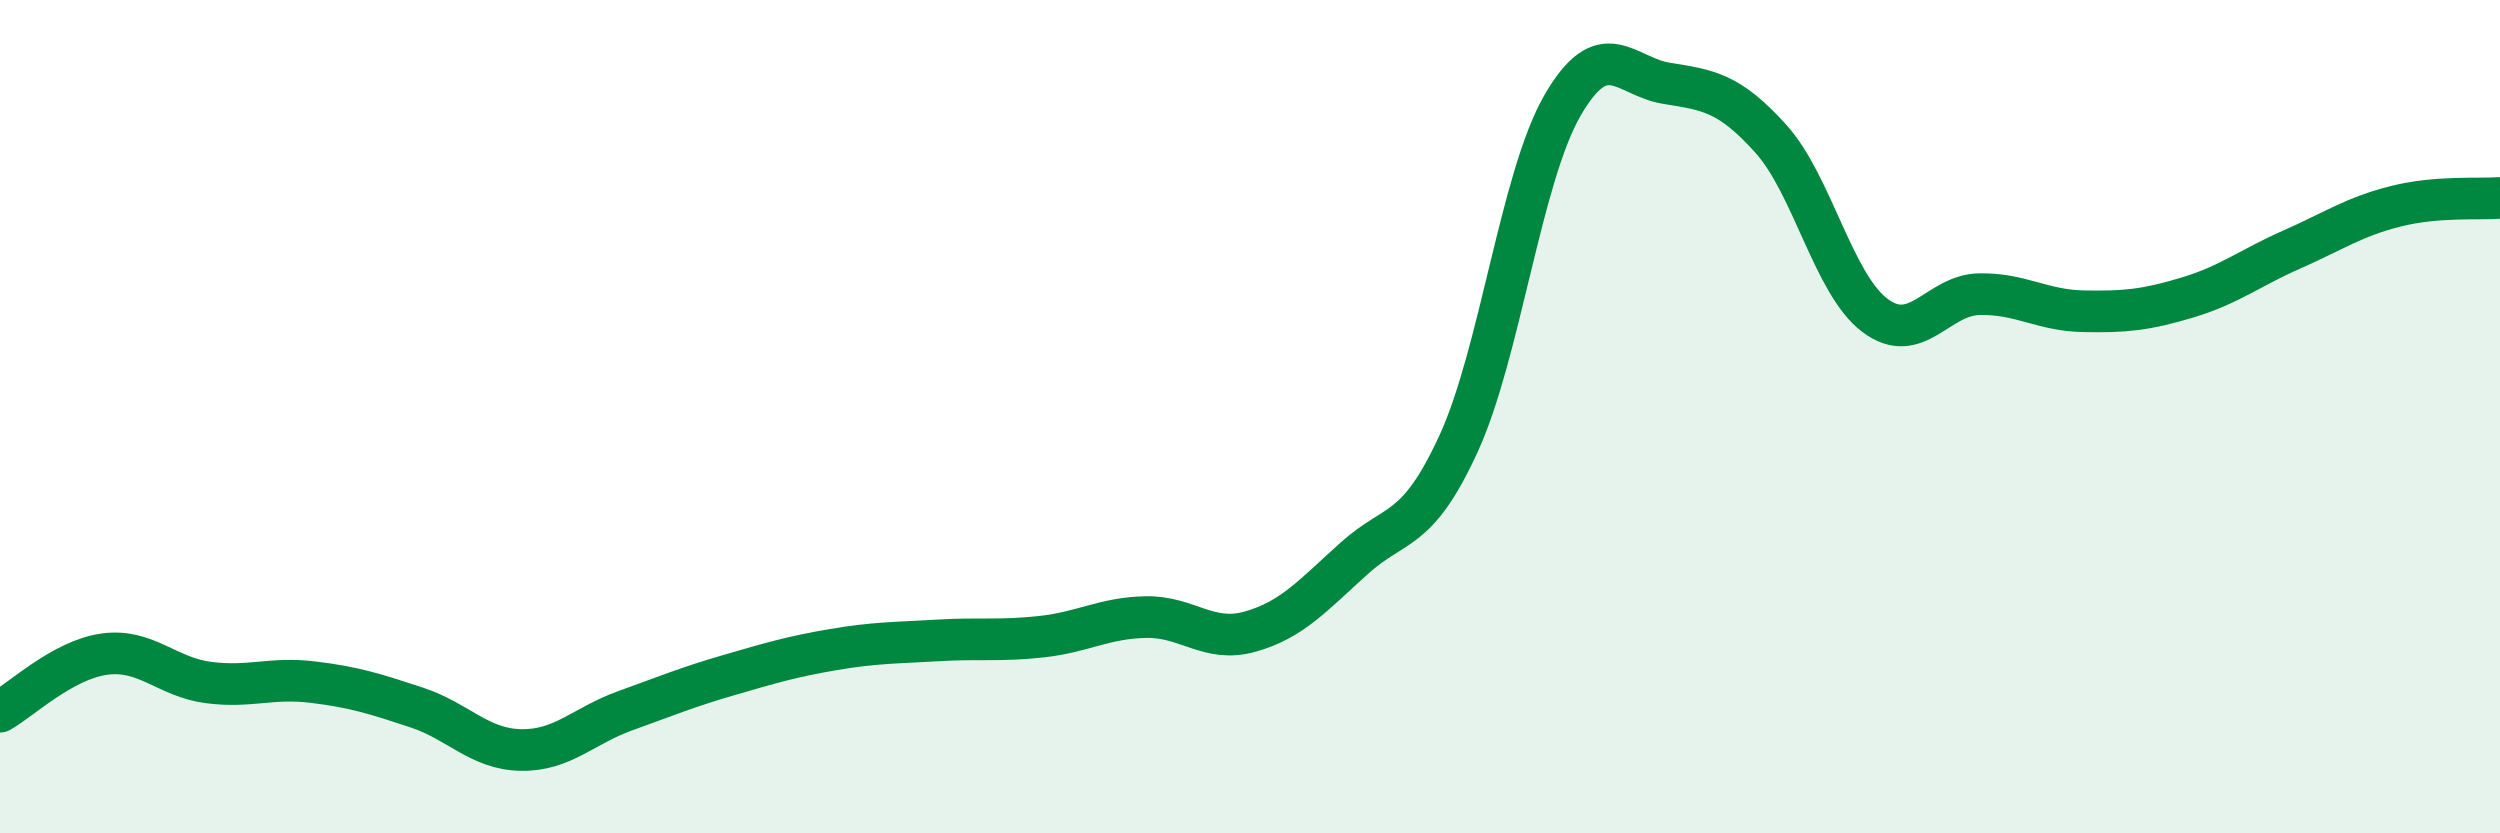
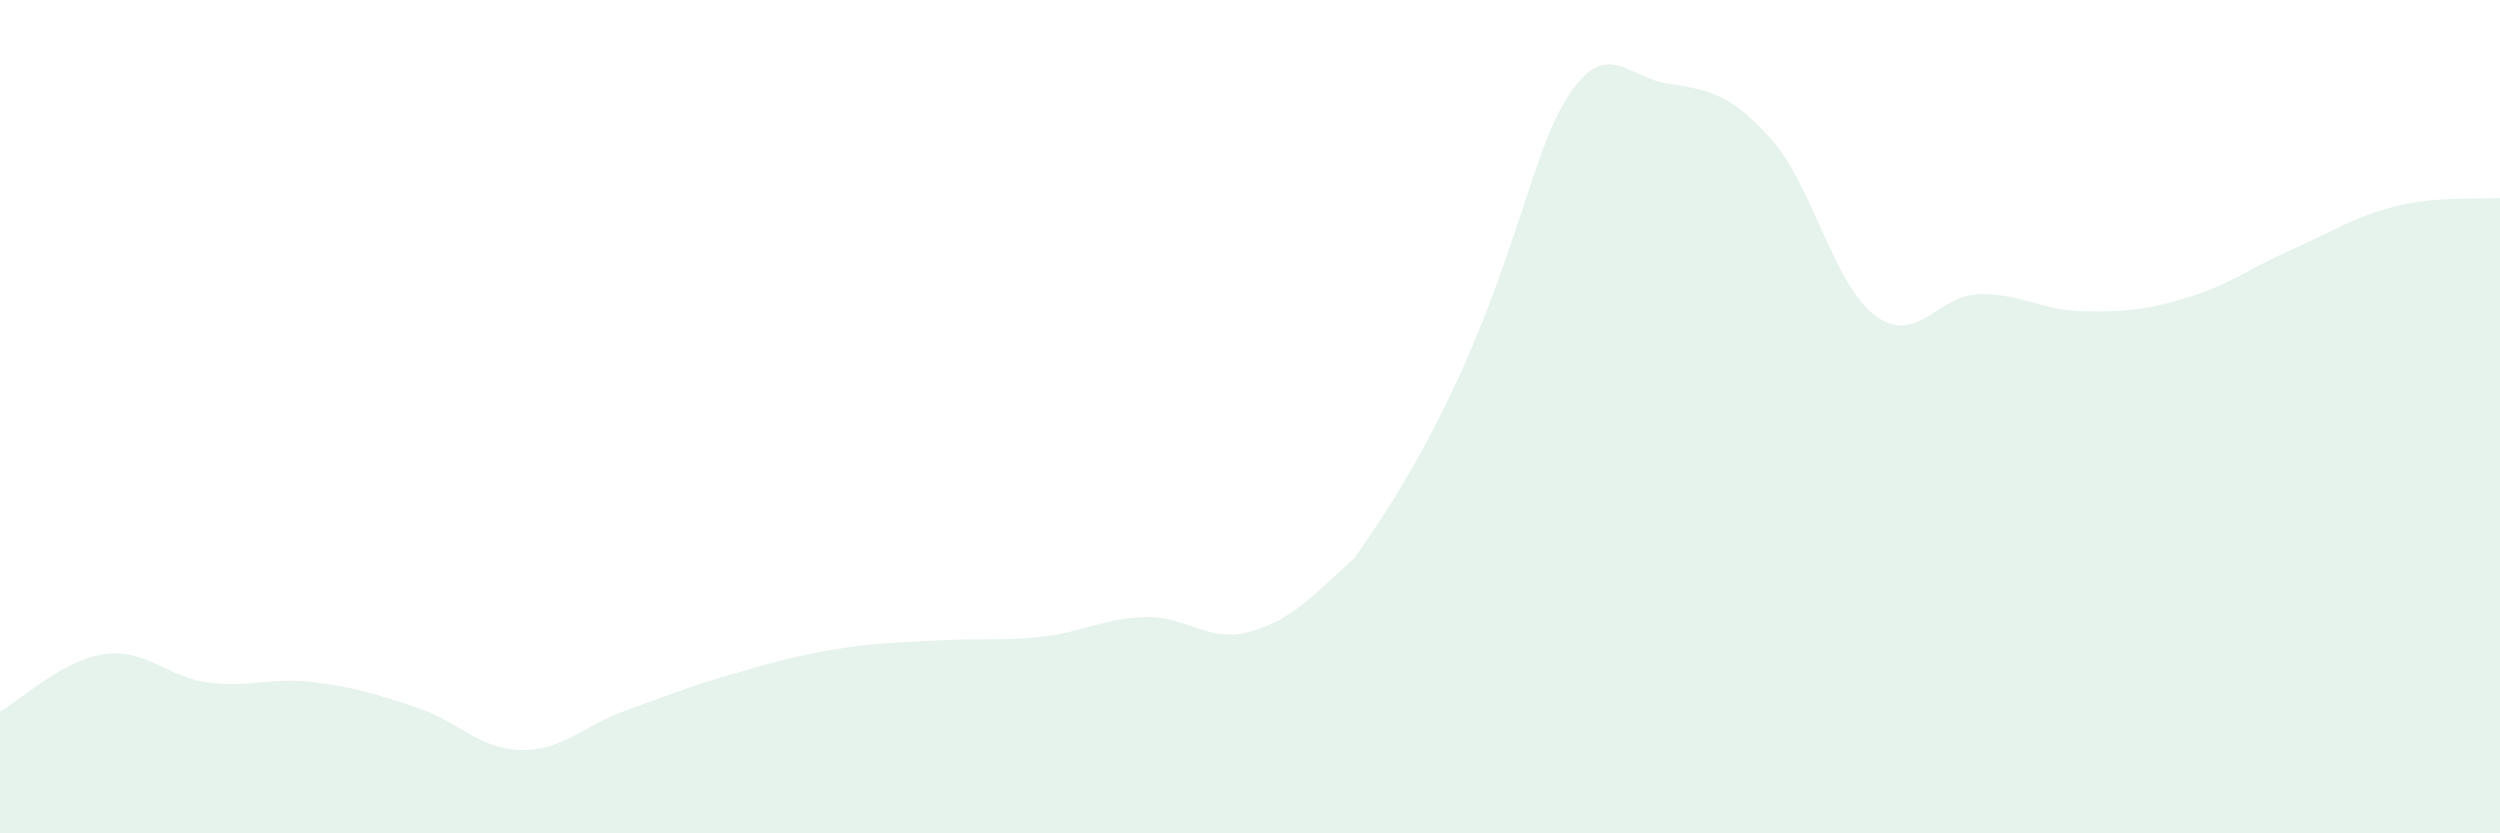
<svg xmlns="http://www.w3.org/2000/svg" width="60" height="20" viewBox="0 0 60 20">
-   <path d="M 0,17.08 C 0.5,16.8 1.5,15.84 2.5,15.7 C 3.5,15.56 4,16.25 5,16.38 C 6,16.51 6.5,16.25 7.5,16.37 C 8.5,16.49 9,16.65 10,16.98 C 11,17.31 11.5,17.98 12.5,18 C 13.5,18.02 14,17.42 15,17.06 C 16,16.7 16.5,16.49 17.5,16.2 C 18.5,15.91 19,15.76 20,15.59 C 21,15.42 21.5,15.43 22.5,15.37 C 23.5,15.31 24,15.39 25,15.28 C 26,15.17 26.5,14.83 27.5,14.81 C 28.5,14.79 29,15.44 30,15.16 C 31,14.88 31.5,14.3 32.5,13.4 C 33.5,12.5 34,12.83 35,10.66 C 36,8.49 36.5,4.26 37.5,2.53 C 38.5,0.8 39,1.84 40,2 C 41,2.16 41.5,2.22 42.5,3.33 C 43.5,4.44 44,6.82 45,7.57 C 46,8.32 46.5,7.08 47.5,7.06 C 48.5,7.04 49,7.45 50,7.47 C 51,7.49 51.5,7.44 52.5,7.14 C 53.5,6.84 54,6.43 55,5.99 C 56,5.55 56.5,5.2 57.5,4.95 C 58.5,4.7 59.5,4.79 60,4.75L60 20L0 20Z" fill="#008740" opacity="0.1" stroke-linecap="round" stroke-linejoin="round" />
-   <path d="M 0,17.08 C 0.5,16.8 1.5,15.84 2.5,15.7 C 3.5,15.56 4,16.25 5,16.38 C 6,16.51 6.5,16.25 7.5,16.37 C 8.5,16.49 9,16.65 10,16.98 C 11,17.31 11.5,17.98 12.5,18 C 13.5,18.02 14,17.42 15,17.06 C 16,16.7 16.5,16.49 17.5,16.2 C 18.5,15.91 19,15.76 20,15.59 C 21,15.42 21.5,15.43 22.5,15.37 C 23.5,15.31 24,15.39 25,15.28 C 26,15.17 26.5,14.83 27.5,14.81 C 28.5,14.79 29,15.44 30,15.16 C 31,14.88 31.5,14.3 32.5,13.4 C 33.5,12.5 34,12.83 35,10.66 C 36,8.49 36.5,4.26 37.5,2.53 C 38.5,0.8 39,1.84 40,2 C 41,2.16 41.5,2.22 42.5,3.33 C 43.5,4.44 44,6.82 45,7.57 C 46,8.32 46.5,7.08 47.5,7.06 C 48.5,7.04 49,7.45 50,7.47 C 51,7.49 51.5,7.44 52.5,7.14 C 53.5,6.84 54,6.43 55,5.99 C 56,5.55 56.5,5.2 57.5,4.95 C 58.5,4.7 59.5,4.79 60,4.75" stroke="#008740" stroke-width="1" fill="none" stroke-linecap="round" stroke-linejoin="round" />
+   <path d="M 0,17.08 C 0.5,16.8 1.5,15.84 2.5,15.7 C 3.5,15.56 4,16.25 5,16.38 C 6,16.51 6.5,16.25 7.5,16.37 C 8.5,16.49 9,16.65 10,16.98 C 11,17.31 11.5,17.98 12.5,18 C 13.5,18.02 14,17.42 15,17.06 C 16,16.7 16.5,16.49 17.5,16.2 C 18.5,15.91 19,15.76 20,15.59 C 21,15.42 21.5,15.43 22.5,15.37 C 23.5,15.31 24,15.39 25,15.28 C 26,15.17 26.5,14.83 27.5,14.81 C 28.5,14.79 29,15.44 30,15.16 C 31,14.88 31.5,14.3 32.5,13.4 C 36,8.49 36.5,4.26 37.5,2.53 C 38.5,0.8 39,1.84 40,2 C 41,2.16 41.5,2.22 42.5,3.33 C 43.5,4.44 44,6.82 45,7.57 C 46,8.32 46.5,7.08 47.5,7.06 C 48.5,7.04 49,7.45 50,7.47 C 51,7.49 51.5,7.44 52.5,7.14 C 53.5,6.84 54,6.43 55,5.99 C 56,5.55 56.5,5.2 57.5,4.95 C 58.5,4.7 59.5,4.79 60,4.75L60 20L0 20Z" fill="#008740" opacity="0.1" stroke-linecap="round" stroke-linejoin="round" />
</svg>